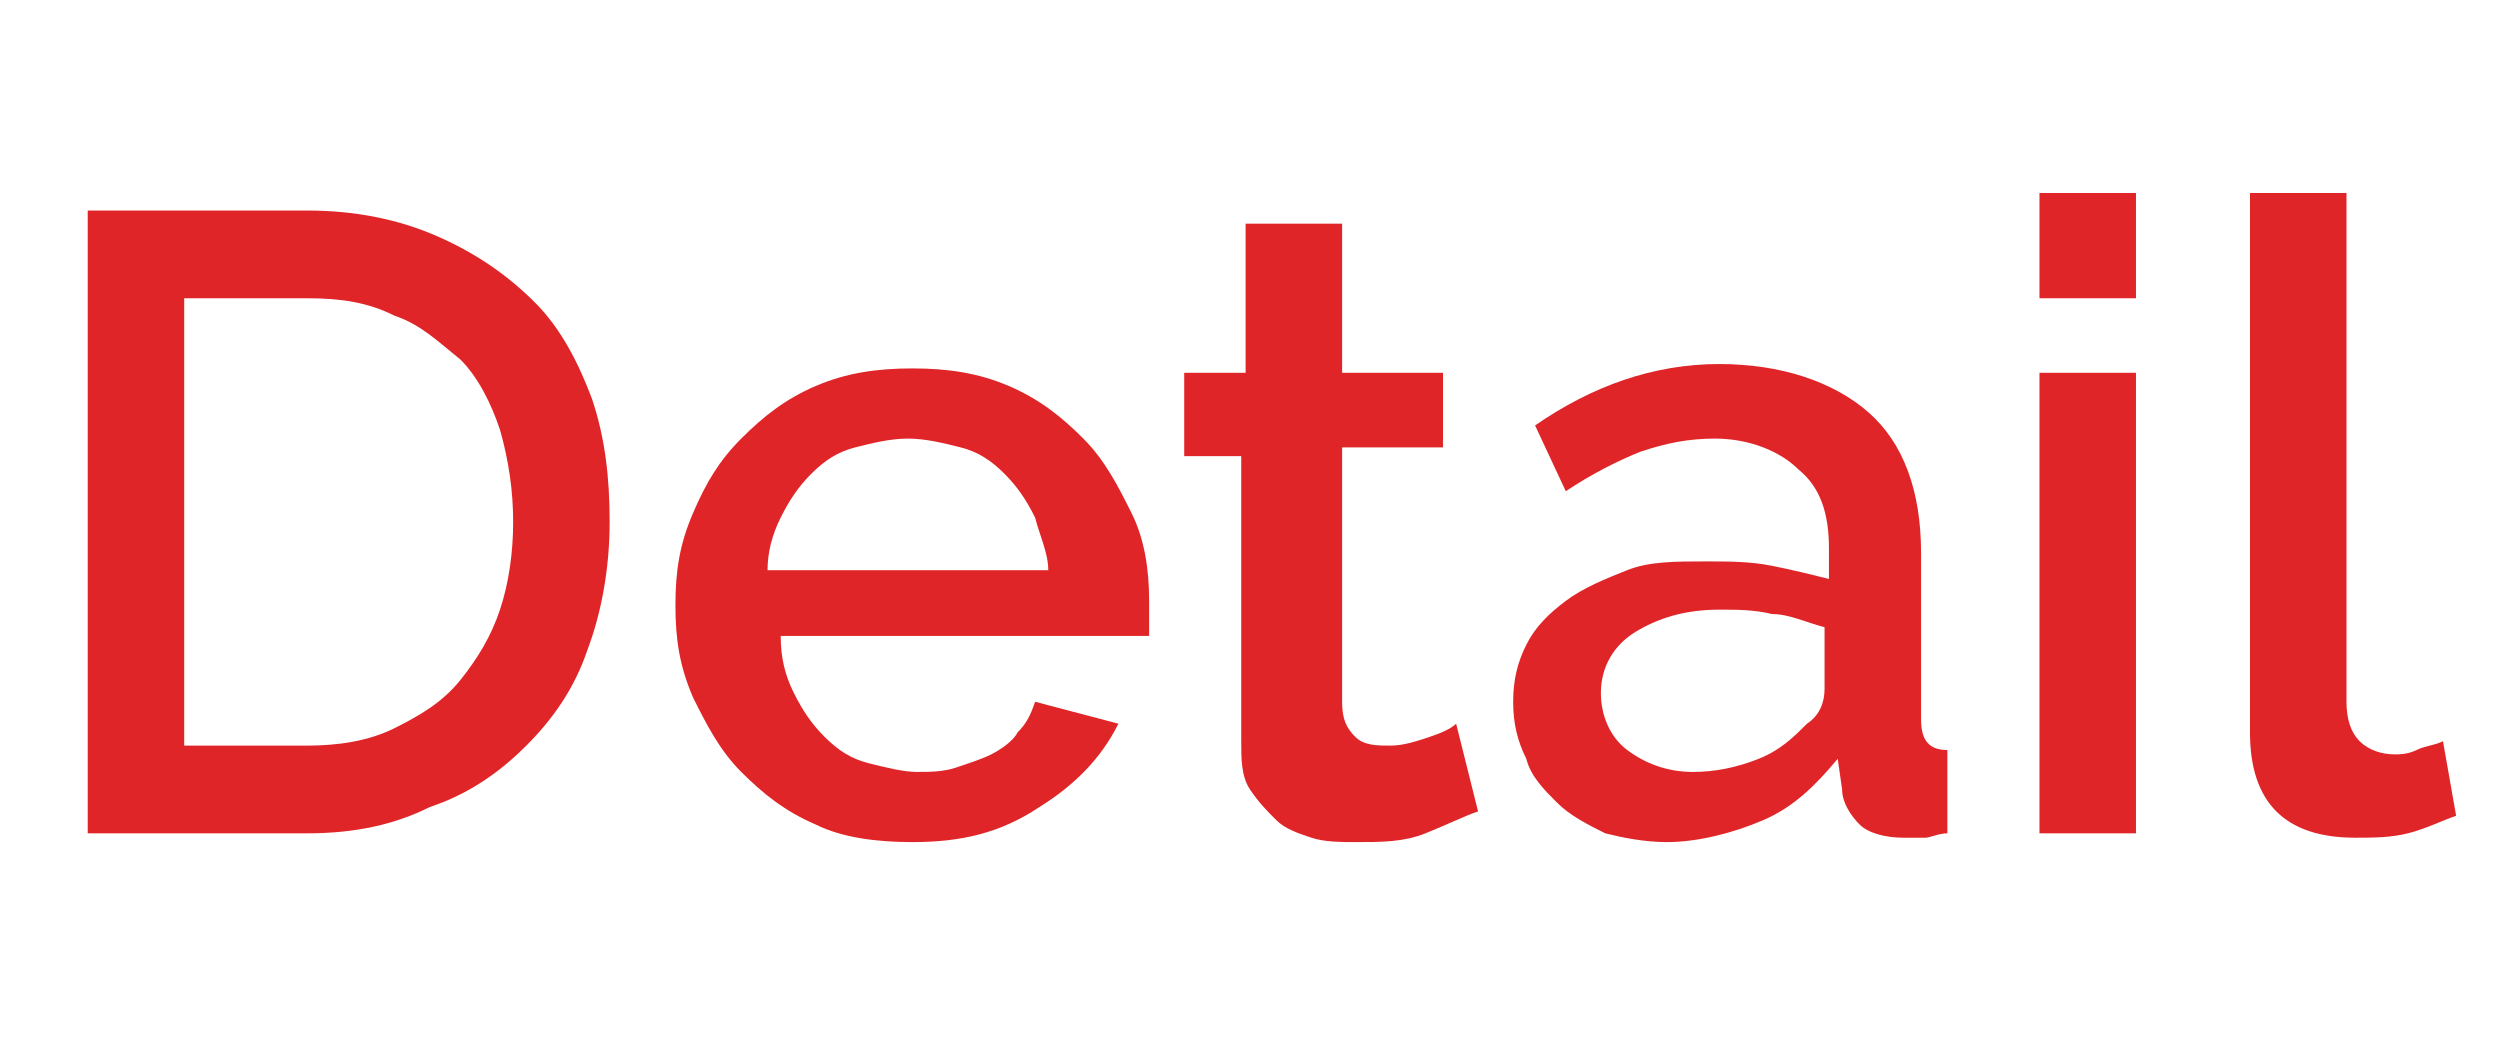
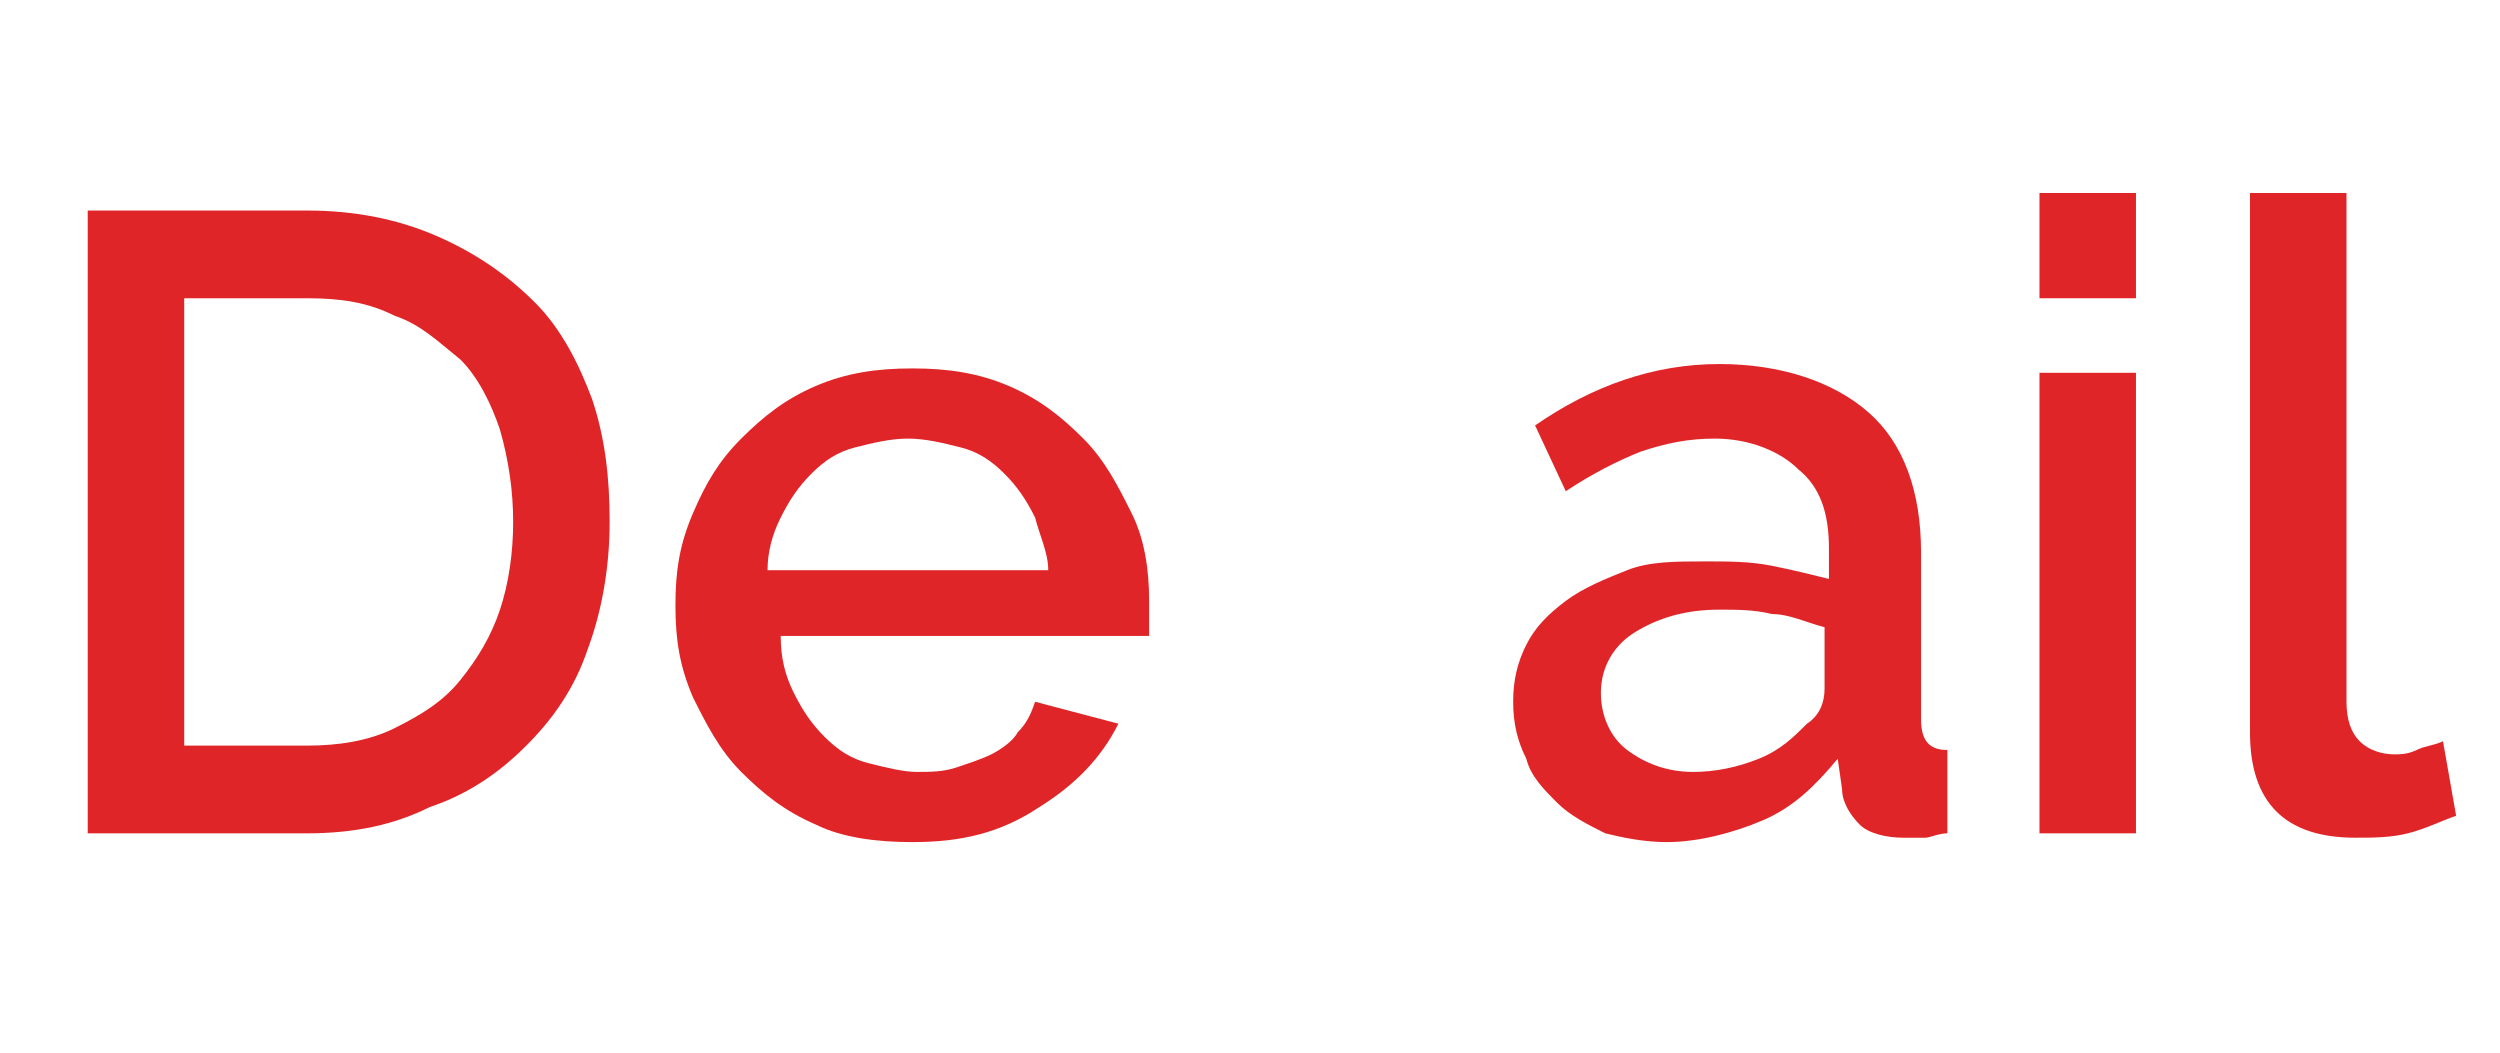
<svg xmlns="http://www.w3.org/2000/svg" version="1.1" id="レイヤー_1" x="0px" y="0px" viewBox="0 0 57 24" style="enable-background:new 0 0 57 24;" xml:space="preserve">
  <style type="text/css">
	.st0{enable-background:new    ;}
	.st1{fill:#E02528;}
</style>
  <g class="st0">
    <path class="st1" d="M2,19V4.8h5c1.1,0,2.1,0.2,3,0.6s1.6,0.9,2.2,1.5s1,1.4,1.3,2.2c0.3,0.9,0.4,1.8,0.4,2.8   c0,1.1-0.2,2.1-0.5,2.9c-0.3,0.9-0.8,1.6-1.4,2.2c-0.6,0.6-1.3,1.1-2.2,1.4C9,18.8,8.1,19,7,19H2z M11.7,11.9   c0-0.7-0.1-1.4-0.3-2.1c-0.2-0.6-0.5-1.2-0.9-1.6C10,7.8,9.6,7.4,9,7.2C8.4,6.9,7.8,6.8,7,6.8H4.2V17H7c0.7,0,1.4-0.1,2-0.4   s1.1-0.6,1.5-1.1s0.7-1,0.9-1.6S11.7,12.6,11.7,11.9z" />
    <path class="st1" d="M20.8,19.2c-0.8,0-1.6-0.1-2.2-0.4c-0.7-0.3-1.2-0.7-1.7-1.2c-0.5-0.5-0.8-1.1-1.1-1.7   c-0.3-0.7-0.4-1.3-0.4-2.1s0.1-1.4,0.4-2.1c0.3-0.7,0.6-1.2,1.1-1.7s1-0.9,1.7-1.2c0.7-0.3,1.4-0.4,2.2-0.4c0.8,0,1.5,0.1,2.2,0.4   c0.7,0.3,1.2,0.7,1.7,1.2c0.5,0.5,0.8,1.1,1.1,1.7s0.4,1.3,0.4,2c0,0.2,0,0.3,0,0.5c0,0.1,0,0.3,0,0.3h-8.4c0,0.5,0.1,0.9,0.3,1.3   c0.2,0.4,0.4,0.7,0.7,1s0.6,0.5,1,0.6c0.4,0.1,0.8,0.2,1.1,0.2c0.3,0,0.6,0,0.9-0.1s0.6-0.2,0.8-0.3c0.2-0.1,0.5-0.3,0.6-0.5   c0.2-0.2,0.3-0.4,0.4-0.7l1.9,0.5c-0.4,0.8-1,1.4-1.8,1.9C22.8,19,21.9,19.2,20.8,19.2z M23.9,13c0-0.4-0.2-0.8-0.3-1.2   c-0.2-0.4-0.4-0.7-0.7-1c-0.3-0.3-0.6-0.5-1-0.6c-0.4-0.1-0.8-0.2-1.2-0.2c-0.4,0-0.8,0.1-1.2,0.2c-0.4,0.1-0.7,0.3-1,0.6   c-0.3,0.3-0.5,0.6-0.7,1c-0.2,0.4-0.3,0.8-0.3,1.2H23.9z" />
-     <path class="st1" d="M33.7,18.5c-0.3,0.1-0.7,0.3-1.2,0.5c-0.5,0.2-1,0.2-1.6,0.2c-0.3,0-0.7,0-1-0.1c-0.3-0.1-0.6-0.2-0.8-0.4   c-0.2-0.2-0.4-0.4-0.6-0.7s-0.2-0.7-0.2-1.1v-6.5H27V8.5h1.4V5.1h2.2v3.4h2.3v1.7h-2.3v5.8c0,0.4,0.1,0.6,0.3,0.8   c0.2,0.2,0.5,0.2,0.8,0.2c0.3,0,0.6-0.1,0.9-0.2c0.3-0.1,0.5-0.2,0.6-0.3L33.7,18.5z" />
    <path class="st1" d="M38,19.2c-0.5,0-1-0.1-1.4-0.2c-0.4-0.2-0.8-0.4-1.1-0.7c-0.3-0.3-0.6-0.6-0.7-1c-0.2-0.4-0.3-0.8-0.3-1.3   c0-0.5,0.1-0.9,0.3-1.3c0.2-0.4,0.5-0.7,0.9-1s0.9-0.5,1.4-0.7c0.5-0.2,1.1-0.2,1.8-0.2c0.5,0,1,0,1.5,0.1c0.5,0.1,0.9,0.2,1.3,0.3   v-0.7c0-0.8-0.2-1.4-0.7-1.8c-0.4-0.4-1.1-0.7-1.9-0.7c-0.6,0-1.1,0.1-1.7,0.3c-0.5,0.2-1.1,0.5-1.7,0.9L35,9.7   c1.3-0.9,2.7-1.4,4.2-1.4c1.4,0,2.6,0.4,3.4,1.1s1.2,1.8,1.2,3.2v3.8c0,0.5,0.2,0.7,0.6,0.7V19c-0.2,0-0.4,0.1-0.5,0.1   c-0.2,0-0.3,0-0.5,0c-0.4,0-0.8-0.1-1-0.3C42.2,18.6,42,18.3,42,18l-0.1-0.7c-0.5,0.6-1,1.1-1.7,1.4C39.5,19,38.7,19.2,38,19.2z    M38.6,17.6c0.5,0,1-0.1,1.5-0.3s0.8-0.5,1.1-0.8c0.3-0.2,0.4-0.5,0.4-0.8v-1.4c-0.4-0.1-0.8-0.3-1.2-0.3c-0.4-0.1-0.8-0.1-1.2-0.1   c-0.8,0-1.4,0.2-1.9,0.5c-0.5,0.3-0.8,0.8-0.8,1.4c0,0.5,0.2,1,0.6,1.3C37.5,17.4,38,17.6,38.6,17.6z" />
    <path class="st1" d="M46.5,6.8V4.4h2.2v2.4H46.5z M46.5,19V8.5h2.2V19H46.5z" />
    <path class="st1" d="M51.3,4.4h2.2V16c0,0.4,0.1,0.7,0.3,0.9c0.2,0.2,0.5,0.3,0.8,0.3c0.1,0,0.3,0,0.5-0.1c0.2-0.1,0.4-0.1,0.6-0.2   l0.3,1.7c-0.3,0.1-0.7,0.3-1.1,0.4c-0.4,0.1-0.8,0.1-1.2,0.1c-0.8,0-1.4-0.2-1.8-0.6s-0.6-1-0.6-1.8V4.4z" />
  </g>
</svg>